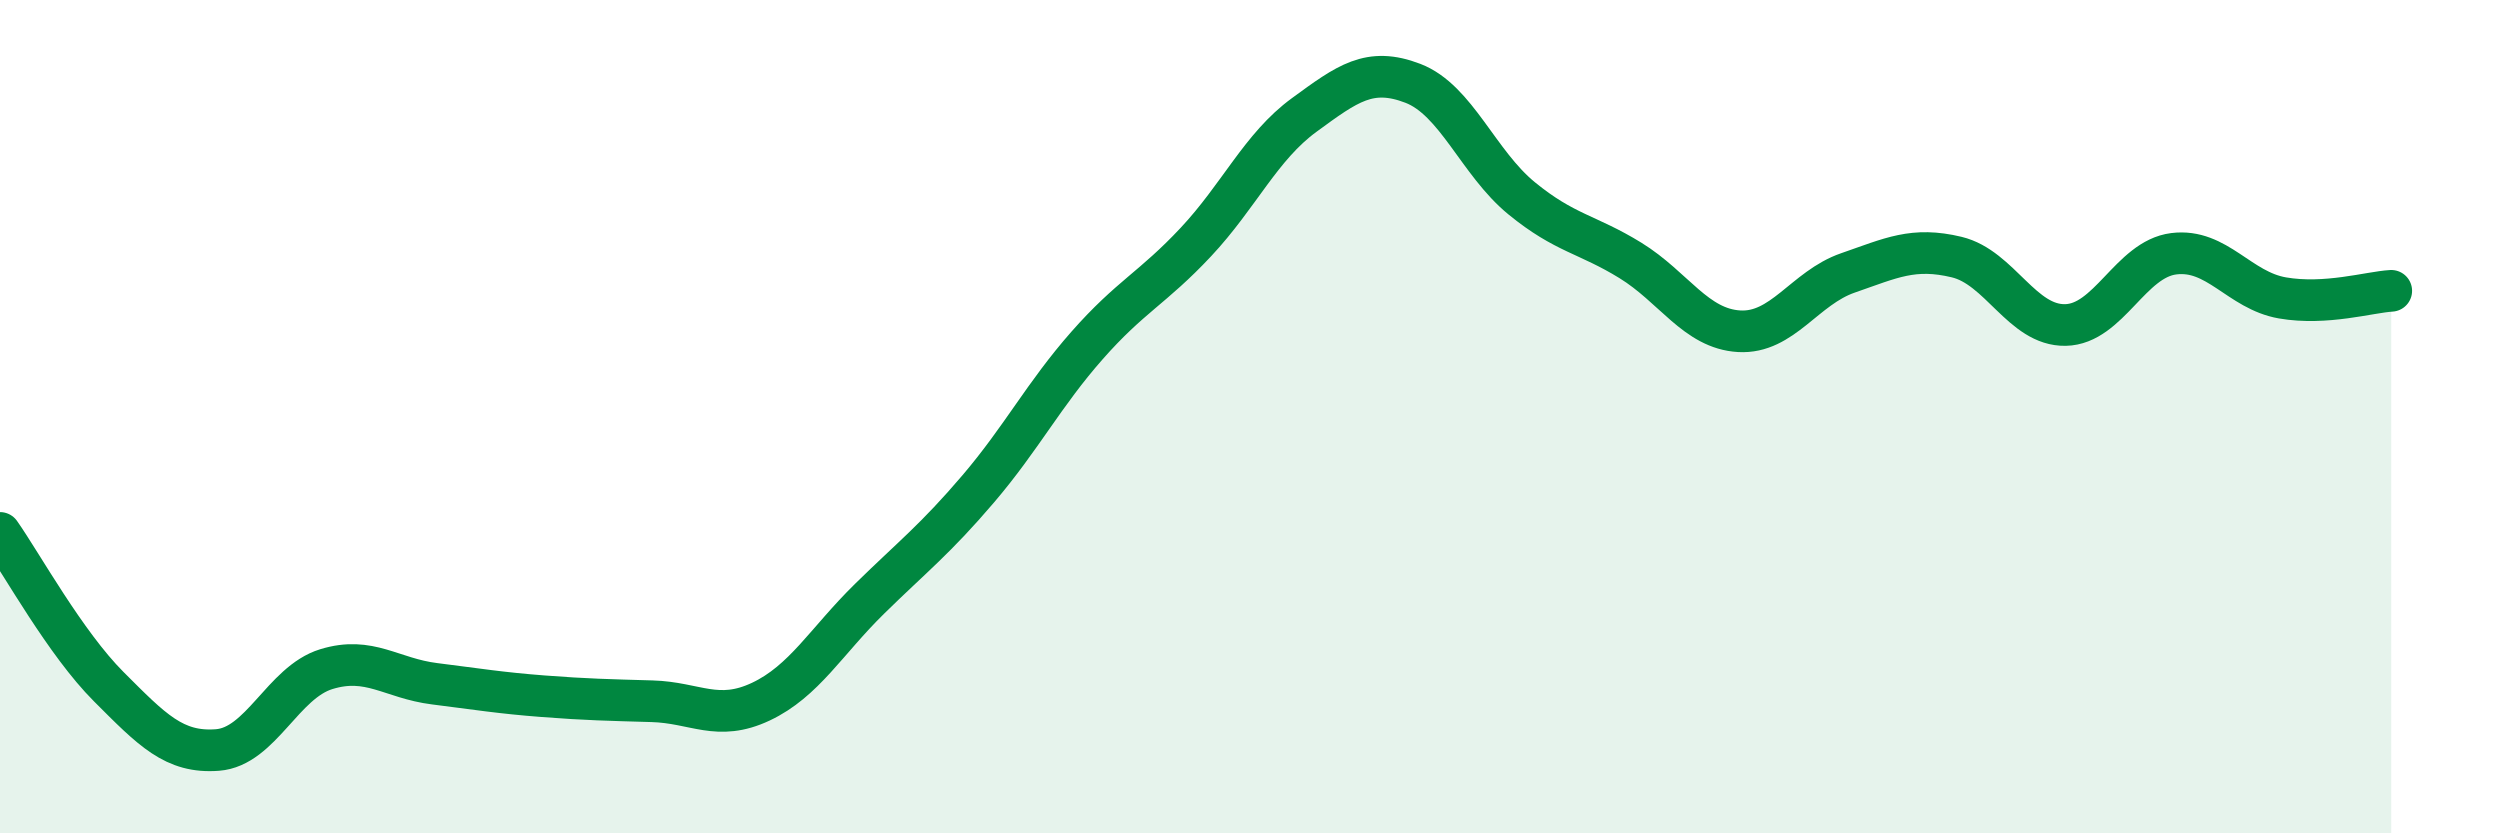
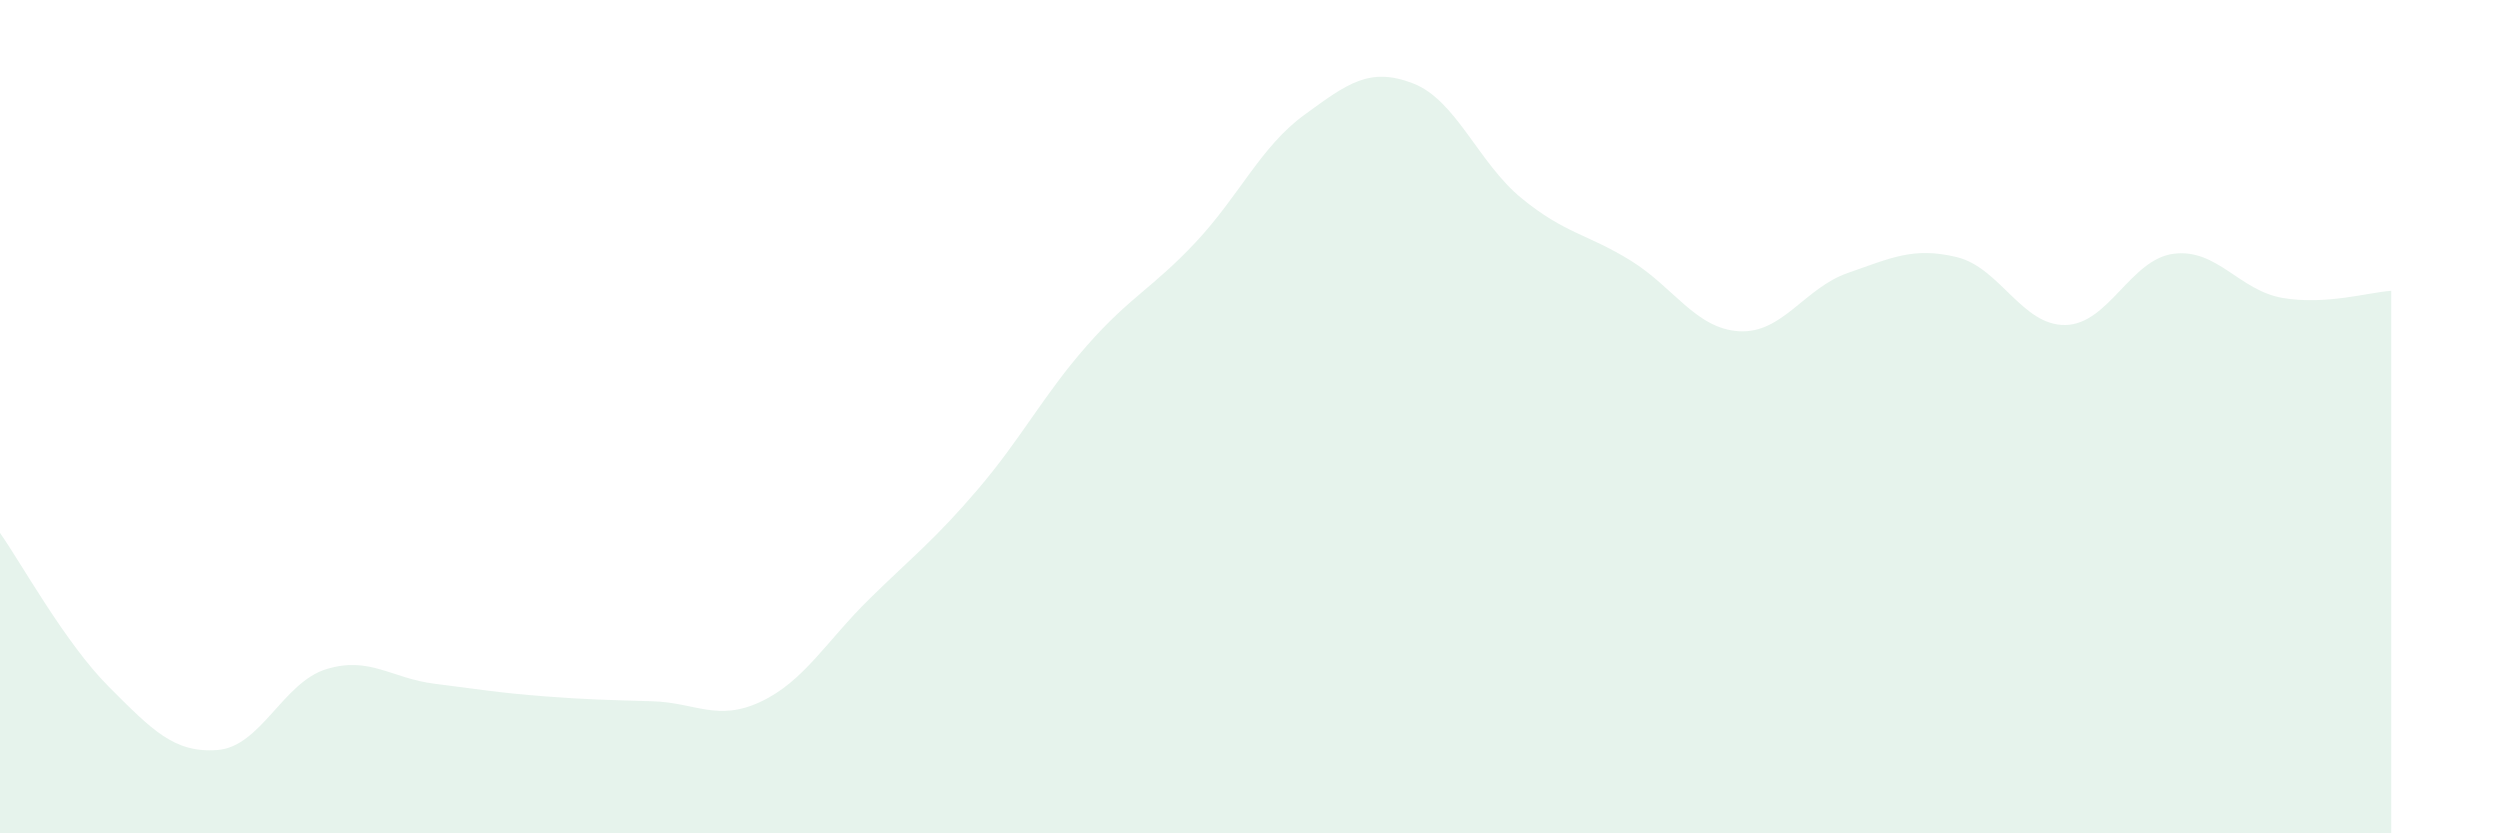
<svg xmlns="http://www.w3.org/2000/svg" width="60" height="20" viewBox="0 0 60 20">
  <path d="M 0,12.79 C 0.52,13.53 1.57,15.44 2.61,16.48 C 3.65,17.52 4.18,18.08 5.22,18 C 6.26,17.92 6.79,16.38 7.83,16.06 C 8.87,15.74 9.39,16.28 10.43,16.41 C 11.47,16.54 12,16.63 13.04,16.71 C 14.08,16.79 14.61,16.8 15.65,16.83 C 16.69,16.86 17.22,17.33 18.26,16.84 C 19.3,16.35 19.83,15.39 20.87,14.37 C 21.91,13.35 22.44,12.95 23.48,11.73 C 24.52,10.51 25.05,9.47 26.09,8.29 C 27.13,7.11 27.66,6.92 28.7,5.81 C 29.74,4.7 30.26,3.52 31.3,2.76 C 32.34,2 32.87,1.6 33.91,2 C 34.95,2.4 35.48,3.91 36.52,4.76 C 37.56,5.61 38.09,5.61 39.13,6.25 C 40.17,6.89 40.7,7.89 41.74,7.95 C 42.78,8.01 43.31,6.91 44.35,6.55 C 45.39,6.19 45.92,5.92 46.96,6.17 C 48,6.42 48.53,7.82 49.57,7.8 C 50.61,7.78 51.13,6.22 52.17,6.09 C 53.21,5.96 53.74,6.97 54.78,7.15 C 55.82,7.33 56.87,7.01 57.39,6.98L57.39 20L0 20Z" fill="#008740" opacity="0.1" stroke-linecap="round" stroke-linejoin="round" />
-   <path d="M 0,12.79 C 0.52,13.53 1.57,15.44 2.61,16.48 C 3.65,17.52 4.18,18.08 5.22,18 C 6.26,17.92 6.79,16.38 7.83,16.06 C 8.87,15.74 9.39,16.28 10.43,16.41 C 11.47,16.54 12,16.63 13.04,16.71 C 14.08,16.79 14.61,16.8 15.65,16.83 C 16.69,16.86 17.22,17.33 18.26,16.84 C 19.3,16.35 19.83,15.39 20.87,14.37 C 21.91,13.35 22.44,12.95 23.48,11.73 C 24.52,10.51 25.05,9.47 26.09,8.29 C 27.13,7.11 27.66,6.92 28.7,5.81 C 29.74,4.7 30.26,3.52 31.3,2.76 C 32.34,2 32.87,1.6 33.91,2 C 34.95,2.4 35.48,3.91 36.52,4.76 C 37.56,5.61 38.09,5.61 39.13,6.25 C 40.17,6.89 40.7,7.89 41.74,7.95 C 42.78,8.01 43.31,6.91 44.35,6.55 C 45.39,6.19 45.92,5.92 46.96,6.17 C 48,6.42 48.53,7.82 49.57,7.8 C 50.61,7.78 51.13,6.22 52.17,6.09 C 53.21,5.96 53.74,6.97 54.78,7.15 C 55.82,7.33 56.87,7.01 57.39,6.98" stroke="#008740" stroke-width="1" fill="none" stroke-linecap="round" stroke-linejoin="round" />
</svg>